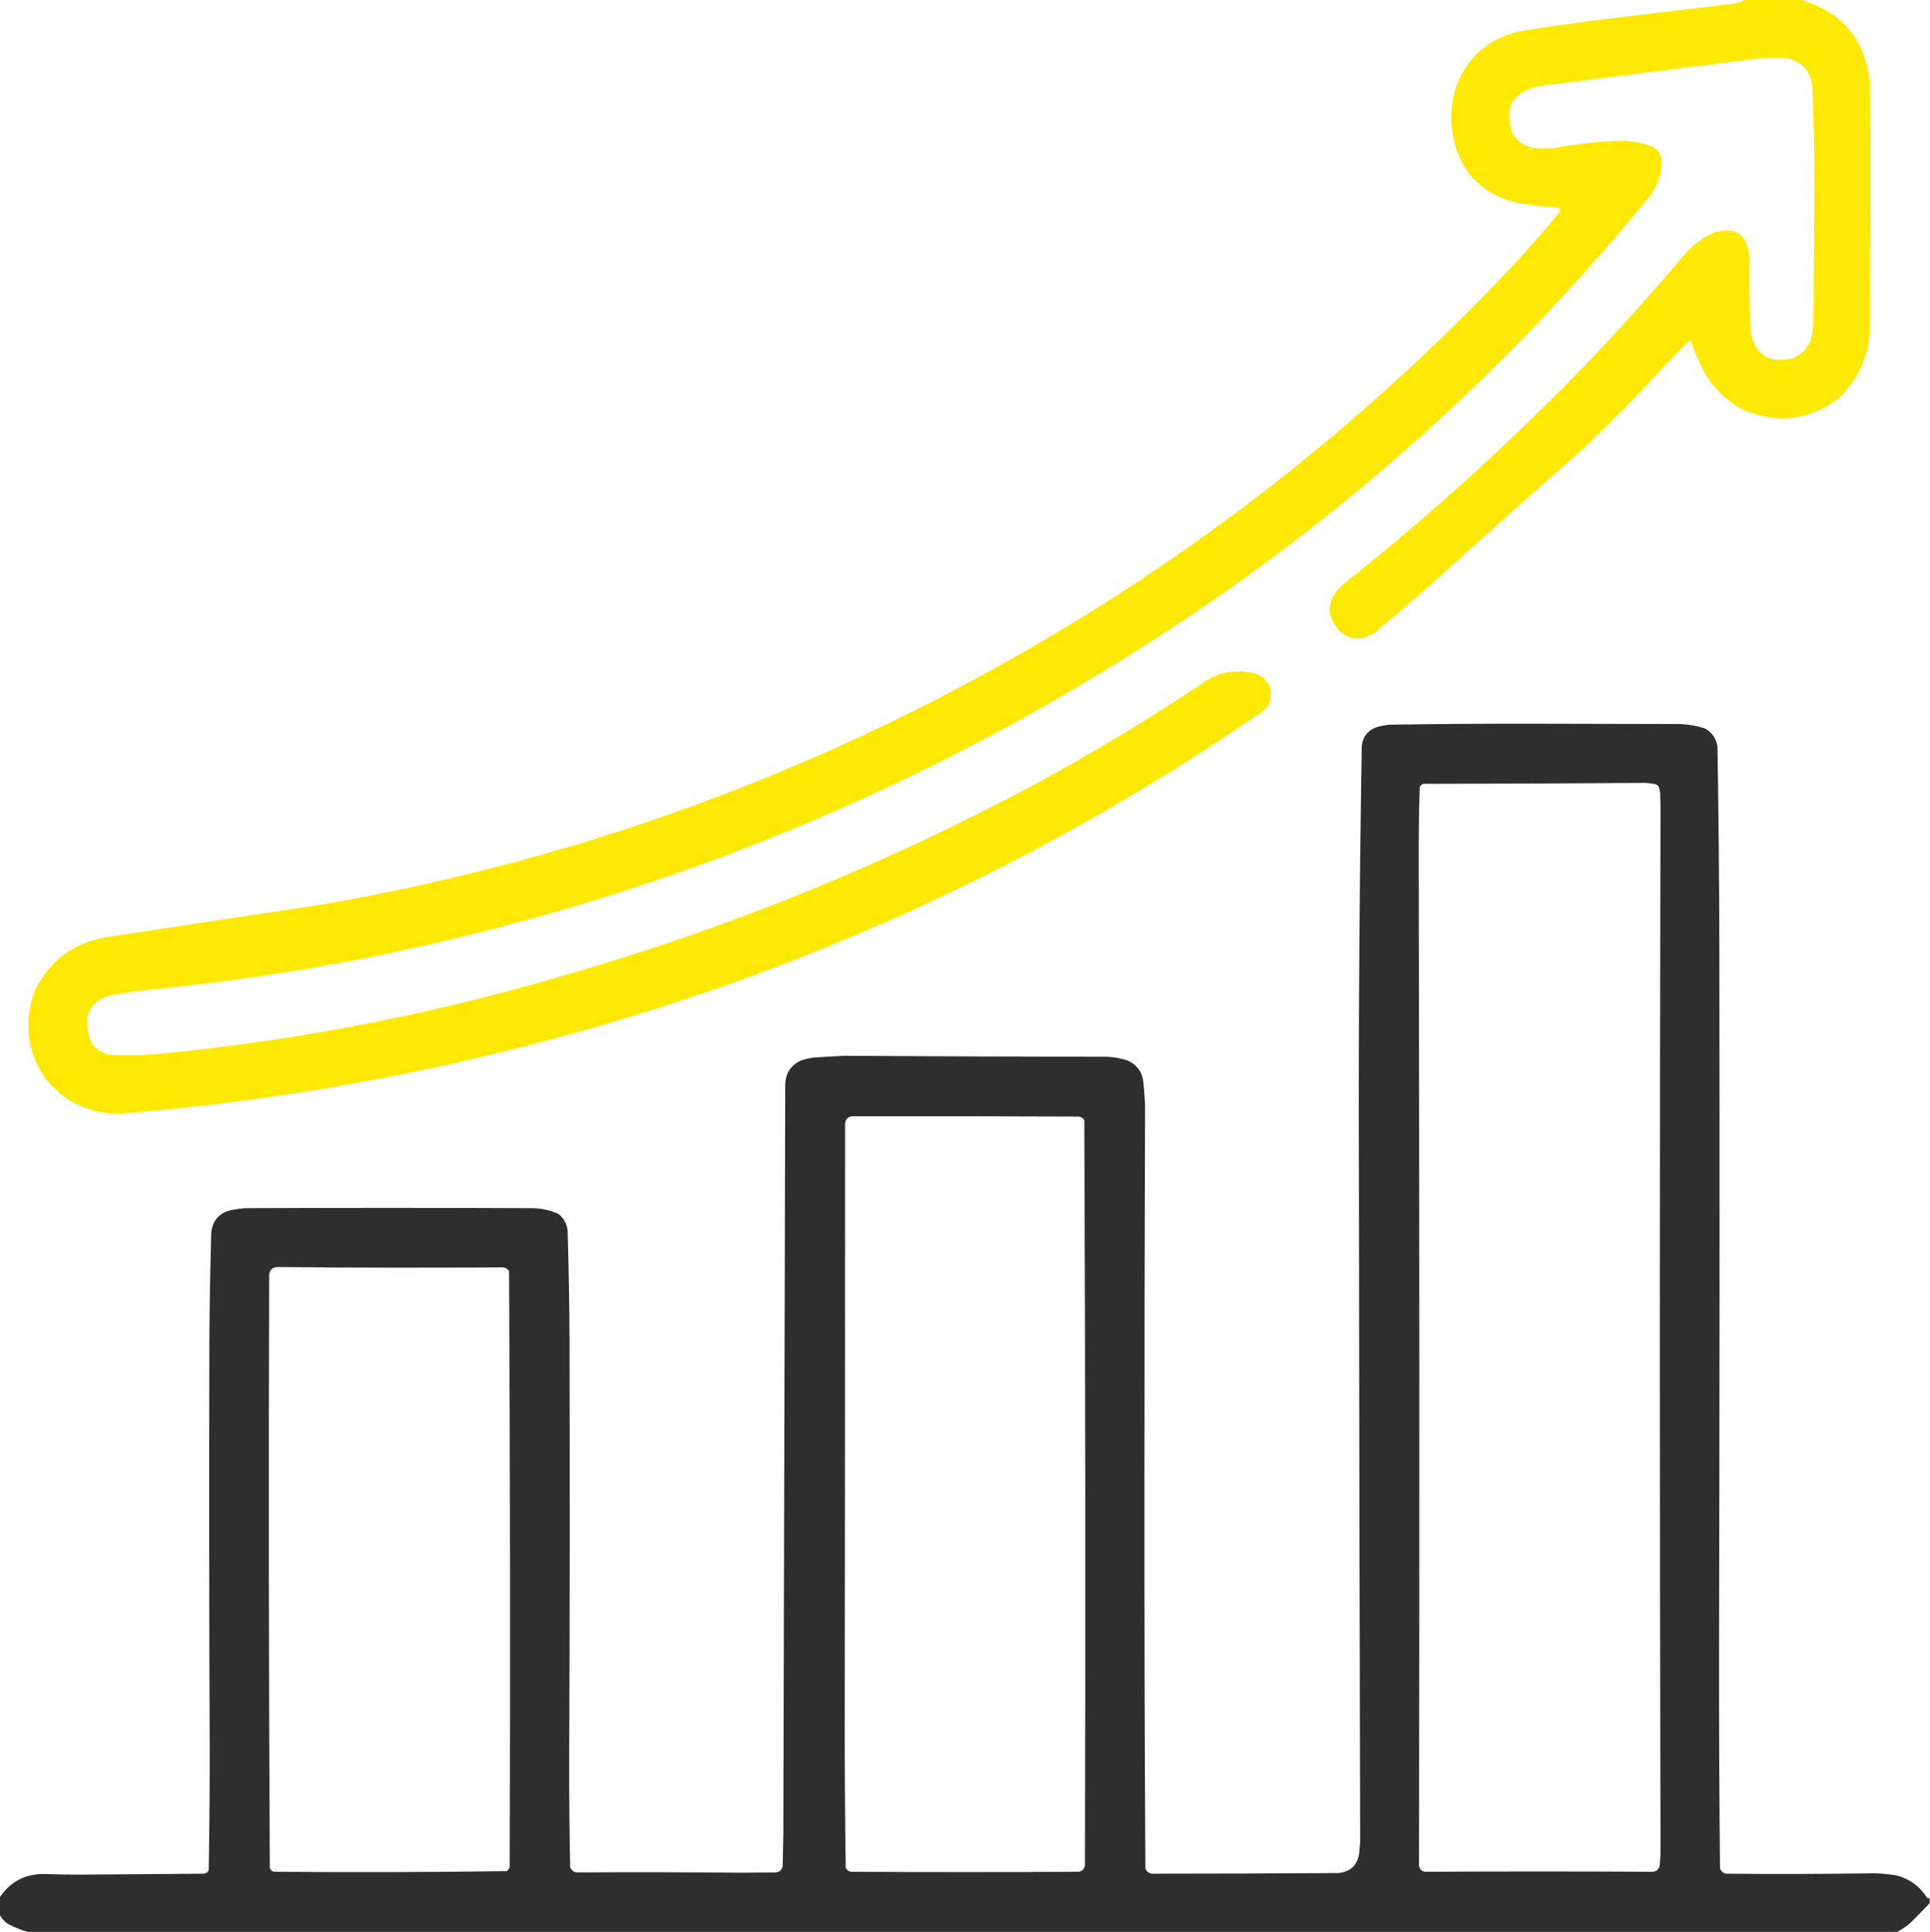
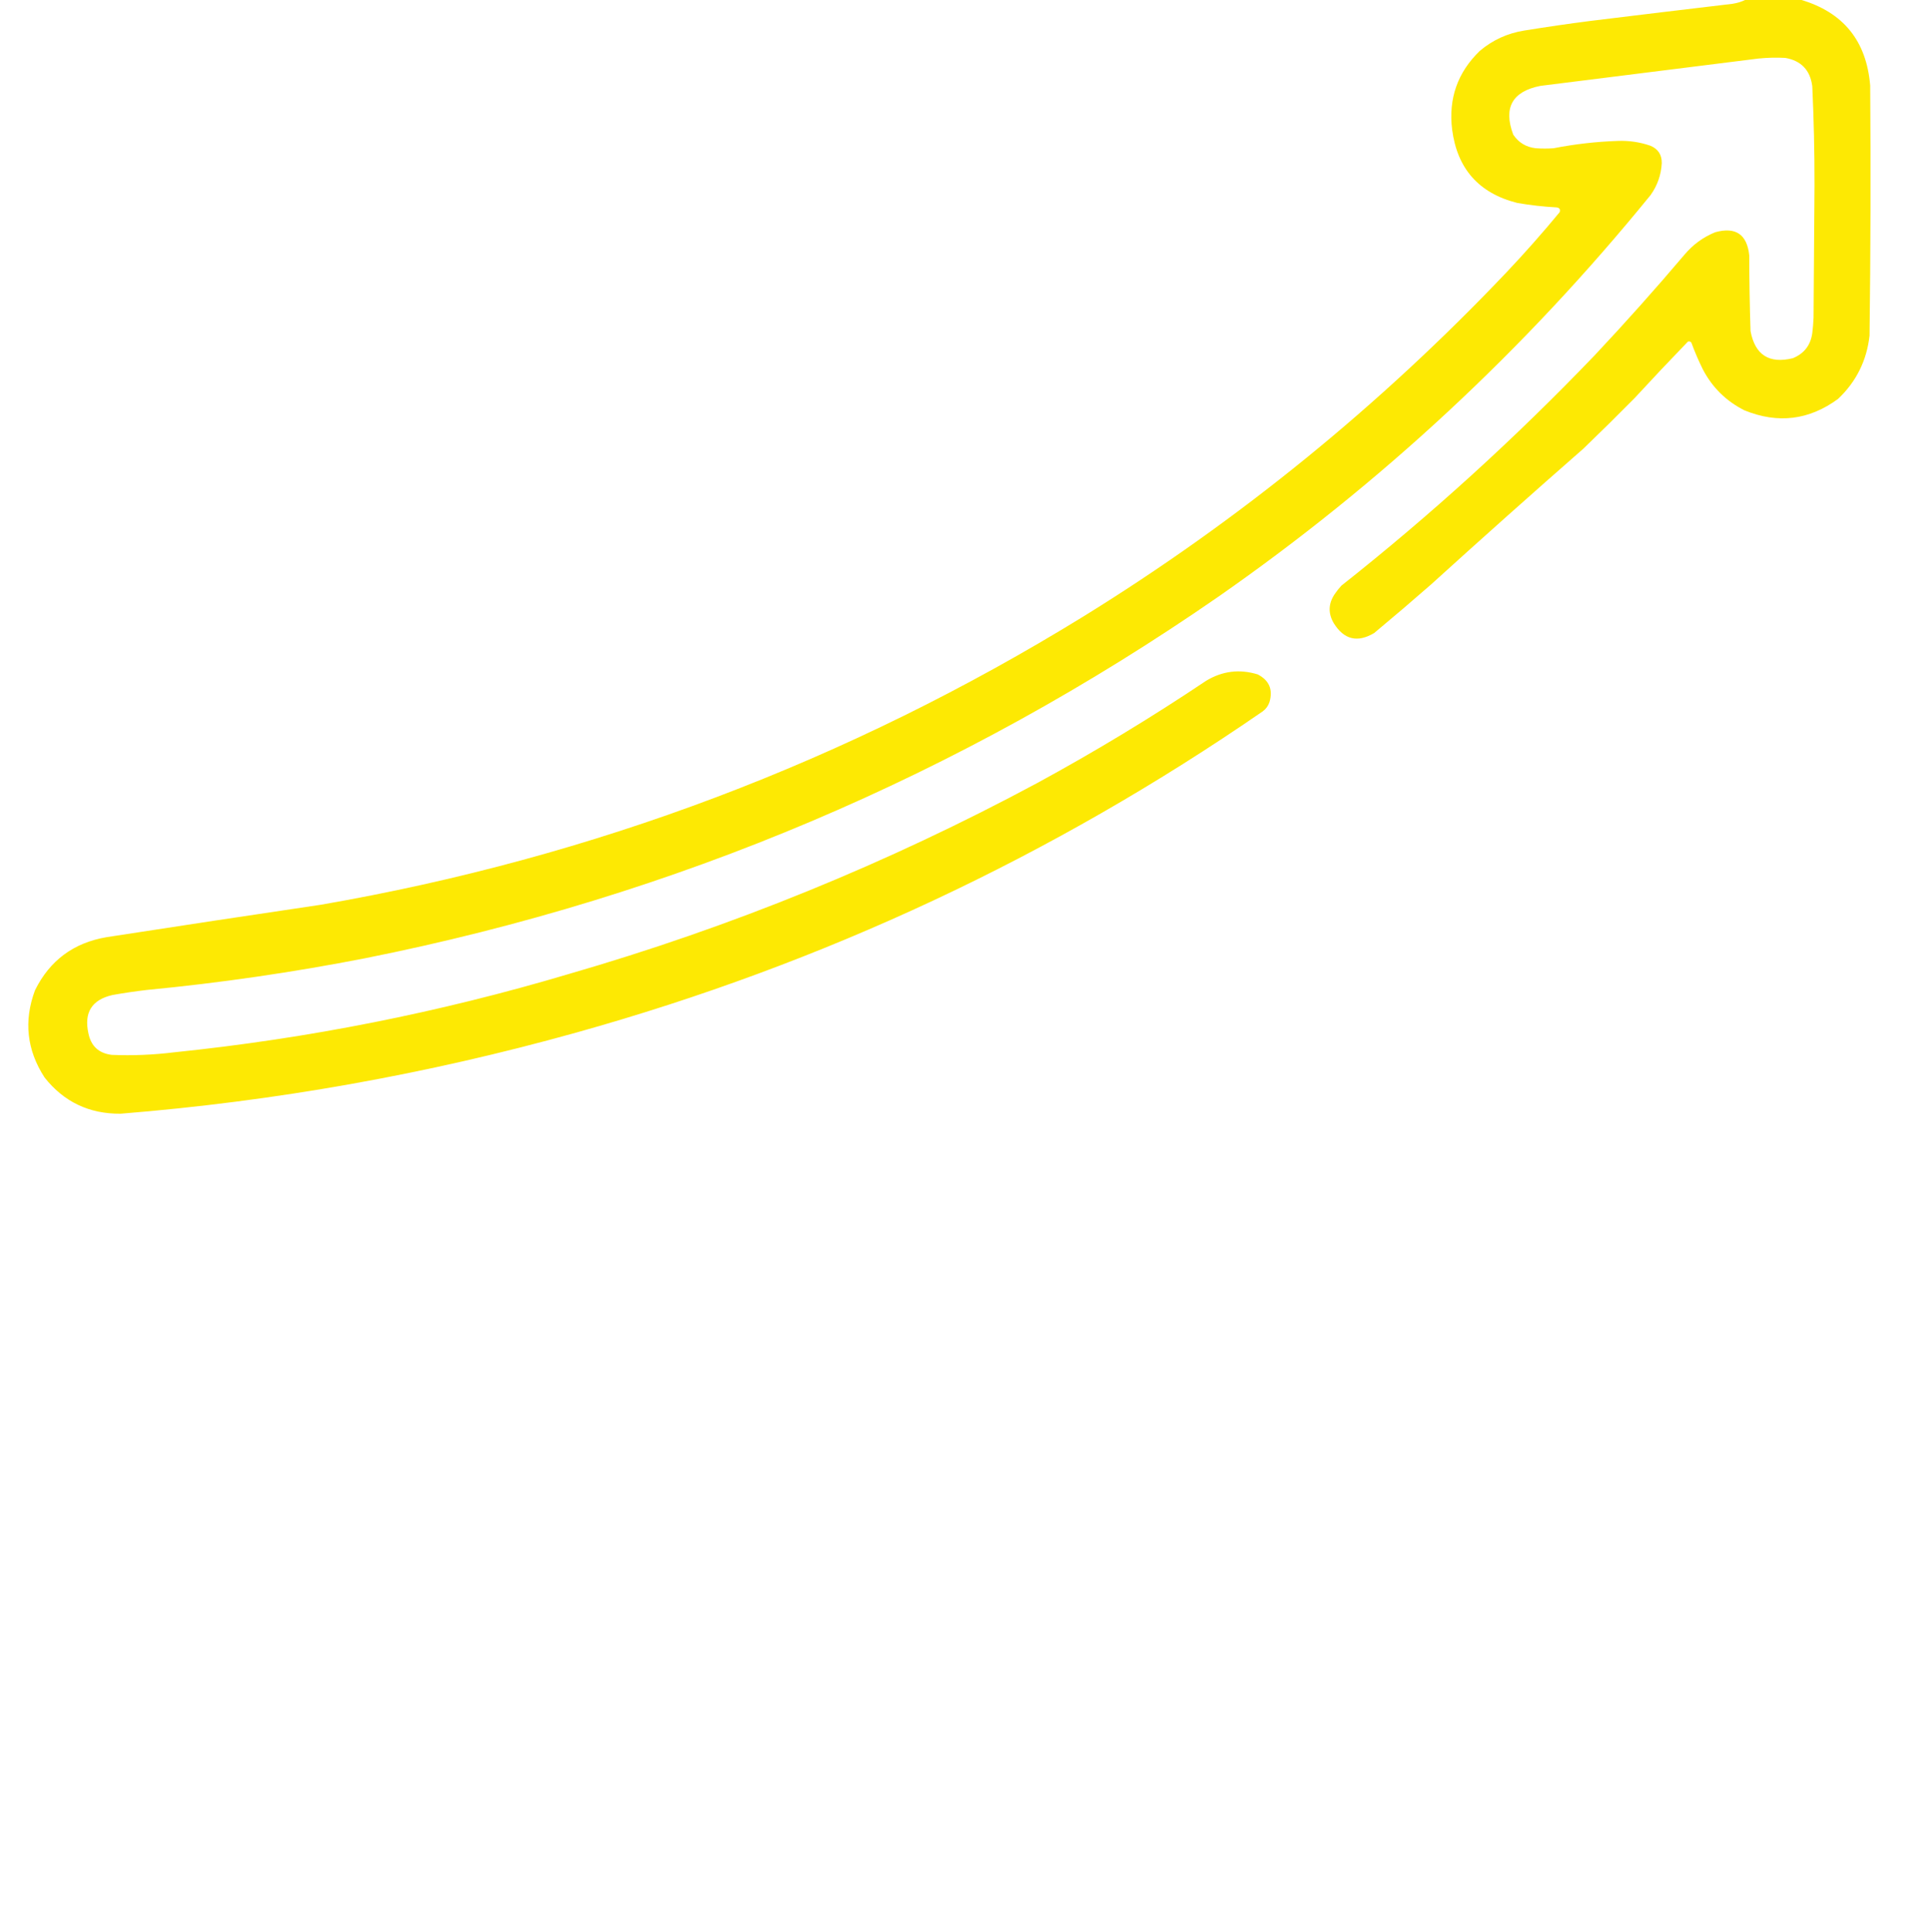
<svg xmlns="http://www.w3.org/2000/svg" width="3033px" height="3037px" style="shape-rendering:geometricPrecision; text-rendering:geometricPrecision; image-rendering:optimizeQuality; fill-rule:evenodd; clip-rule:evenodd">
  <g>
    <path style="opacity:0.99" fill="#fde902" d="M 2743.5,-0.5 C 2772.17,-0.5 2800.83,-0.5 2829.5,-0.5C 2896.73,19.184 2933.23,64.184 2939,134.5C 2939.98,265.514 2939.64,396.514 2938,527.5C 2933.58,566.835 2917.08,600.001 2888.5,627C 2843,660.39 2794,666.39 2741.5,645C 2712.72,630.554 2690.89,609.054 2676,580.5C 2669.22,566.828 2663.22,552.828 2658,538.5C 2656.53,536.675 2654.7,536.175 2652.5,537C 2624.36,566.145 2596.52,595.645 2569,625.5C 2542.47,652.362 2515.64,678.862 2488.5,705C 2407.9,775.591 2327.9,846.925 2248.5,919C 2219.13,944.708 2189.46,970.041 2159.5,995C 2133.22,1010.57 2112.06,1005.4 2096,979.5C 2087.09,964.296 2087.42,949.296 2097,934.5C 2100.29,929.546 2103.95,924.88 2108,920.5C 2248.51,809.389 2381.18,688.723 2506,558.5C 2554.41,506.963 2601.41,454.297 2647,400.5C 2660.27,384.623 2676.44,372.79 2695.5,365C 2727.69,356.19 2745.52,368.357 2749,401.5C 2749.05,441.193 2749.71,480.859 2751,520.5C 2758.11,557.981 2780.28,572.148 2817.5,563C 2835.22,555.737 2845.39,542.57 2848,523.5C 2849,515.529 2849.66,507.529 2850,499.5C 2850.46,430.166 2850.96,360.833 2851.5,291.5C 2851.59,239.47 2850.43,187.47 2848,135.5C 2844.7,110.197 2830.53,95.364 2805.5,91C 2791.48,90.267 2777.48,90.601 2763.5,92C 2649.18,106.415 2534.85,120.749 2420.5,135C 2376.49,143.842 2362.33,169.342 2378,211.5C 2386.37,224.115 2398.21,231.282 2413.5,233C 2422.83,233.667 2432.17,233.667 2441.5,233C 2474.7,226.495 2508.2,222.662 2542,221.5C 2559.65,220.769 2576.82,223.269 2593.5,229C 2605.73,234.07 2611.73,243.236 2611.5,256.5C 2610.49,274.859 2604.65,291.525 2594,306.5C 2396.49,549.389 2169.99,759.889 1914.5,938C 1508.24,1219.3 1061.57,1408.64 574.5,1506C 460.651,1528.26 345.984,1544.93 230.5,1556C 212.416,1558.11 194.416,1560.77 176.5,1564C 144.17,1571.44 131.67,1591.61 139,1624.5C 143.16,1644.32 155.327,1655.49 175.5,1658C 208.275,1659.36 240.942,1658.02 273.5,1654C 484.032,1632.36 690.699,1591.36 893.5,1531C 1149.55,1456.96 1394.89,1356.96 1629.5,1231C 1720.83,1181.35 1809.49,1127.69 1895.5,1070C 1921,1054.6 1948,1051.26 1976.5,1060C 1994.57,1069.32 2000.74,1083.82 1995,1103.5C 1992.98,1109.5 1989.48,1114.33 1984.5,1118C 1654.03,1346.03 1294.37,1514.37 905.5,1623C 670.94,1688.48 432.273,1730.98 189.5,1750.5C 140.144,1750.9 100.311,1731.9 70,1693.5C 42.069,1650.38 37.069,1604.71 55,1556.5C 78.136,1509.65 115.636,1481.81 167.5,1473C 279.776,1455.63 392.11,1438.63 504.5,1422C 933.522,1347.58 1332.86,1196.58 1702.5,969C 1946.63,818.129 2168.13,637.962 2367,428.5C 2396.12,397.724 2424.12,366.058 2451,333.5C 2452.41,329.248 2450.91,326.748 2446.5,326C 2425.69,324.877 2405.02,322.544 2384.5,319C 2324.15,303.824 2289.98,265.324 2282,203.5C 2276.08,154.902 2290.58,113.735 2325.5,80C 2345.76,62.873 2369.1,52.206 2395.5,48C 2429.75,42.44 2464.08,37.44 2498.5,33C 2573.15,23.835 2647.82,14.835 2722.5,6C 2729.95,4.894 2736.95,2.727 2743.5,-0.5 Z" />
  </g>
  <g>
-     <path style="opacity:0.993" fill="#2d2e2d" d="M 3032.5,2983.5 C 3032.5,2986.17 3032.5,2988.83 3032.5,2991.5C 3022.06,3002.44 3011.4,3013.27 3000.5,3024C 2994.44,3028.69 2988.11,3032.85 2981.5,3036.5C 2002.17,3036.5 1022.83,3036.5 43.5,3036.5C 33.587,3033.58 23.92,3029.74 14.5,3025C 7.924,3021.26 2.924,3016.09 -0.5,3009.5C -0.5,3000.5 -0.5,2991.5 -0.5,2982.5C 16.065,2957.46 39.565,2945.13 70,2945.5C 88.152,2946.14 106.319,2946.48 124.5,2946.5C 189.833,2945.9 255.166,2945.4 320.5,2945C 324.02,2944.5 326.52,2942.66 328,2939.5C 329.16,2873.88 329.66,2808.21 329.5,2742.5C 328.627,2532.17 328.46,2321.83 329,2111.5C 329.326,2053.15 330.326,1994.82 332,1936.5C 334.475,1917.69 344.975,1906.19 363.5,1902C 370.769,1900.53 378.102,1899.53 385.5,1899C 535.5,1898.33 685.5,1898.33 835.5,1899C 850.187,1899 864.187,1902 877.5,1908C 886.119,1914.74 890.952,1923.57 892,1934.5C 893.712,1990.48 894.712,2046.48 895,2102.5C 895.602,2321.67 895.435,2540.83 894.5,2760C 894.343,2818.2 894.843,2876.37 896,2934.5C 897.692,2939.52 901.192,2942.36 906.5,2943C 993.167,2942.5 1079.83,2942.66 1166.5,2943.5C 1184.17,2943.33 1201.83,2943.17 1219.5,2943C 1225.67,2942.17 1229.17,2938.67 1230,2932.5C 1230.33,2915.5 1230.67,2898.5 1231,2881.5C 1231.92,2489.49 1232.92,2097.49 1234,1705.5C 1234.19,1687.36 1242.36,1674.52 1258.5,1667C 1265.94,1664.31 1273.61,1662.64 1281.5,1662C 1296.84,1661.02 1312.17,1660.18 1327.5,1659.5C 1464.81,1660.33 1602.15,1660.83 1739.5,1661C 1750.8,1661.42 1761.8,1663.42 1772.5,1667C 1787.43,1673.99 1795.6,1685.83 1797,1702.5C 1798.02,1713.66 1798.85,1724.83 1799.5,1736C 1798.83,1935.81 1798.5,2135.64 1798.5,2335.5C 1798.34,2536.21 1798.84,2736.88 1800,2937.5C 1801.99,2941.49 1805.16,2943.99 1809.5,2945C 1907.5,2944.98 2005.5,2944.64 2103.5,2944C 2122.53,2941.97 2133.36,2931.47 2136,2912.5C 2136.29,2906.98 2136.79,2901.48 2137.5,2896C 2136.53,2545.85 2135.87,2195.68 2135.5,1845.5C 2134.77,1621.15 2136.27,1396.82 2140,1172.5C 2141.5,1159.02 2148.33,1149.52 2160.5,1144C 2167.95,1141.37 2175.62,1139.7 2183.5,1139C 2260.98,1137.85 2338.48,1137.35 2416,1137.5C 2489.83,1137.67 2563.67,1137.83 2637.5,1138C 2651.87,1138.23 2665.87,1140.56 2679.5,1145C 2690.56,1151.25 2697.06,1160.75 2699,1173.5C 2700.79,1280.16 2701.79,1386.82 2702,1493.5C 2702.52,1857.33 2702.36,2221.17 2701.5,2585C 2701.34,2702.2 2701.84,2819.37 2703,2936.5C 2704.6,2941.1 2707.76,2943.93 2712.5,2945C 2786.34,2945.74 2860.17,2945.57 2934,2944.5C 2949.98,2943.91 2965.81,2945.08 2981.5,2948C 3001.74,2953.58 3017.41,2965.25 3028.5,2983C 3029.79,2983.49 3031.13,2983.66 3032.5,2983.5 Z M 2585.5,1230.5 C 2590.18,1230.83 2594.84,1231.33 2599.5,1232C 2602.03,1232.52 2604.2,1233.68 2606,1235.5C 2607.83,1239.28 2608.83,1243.28 2609,1247.5C 2609.17,1253.67 2609.33,1259.83 2609.5,1266C 2608.17,1812.83 2608.17,2359.67 2609.5,2906.5C 2609.55,2915.54 2609.05,2924.54 2608,2933.5C 2606.16,2939 2602.33,2941.84 2596.5,2942C 2477.5,2941.34 2358.5,2941.34 2239.5,2942C 2233.18,2940.89 2230.01,2937.05 2230,2930.5C 2230.77,2406 2230.6,1881.5 2229.5,1357C 2229.35,1317.14 2229.85,1277.3 2231,1237.5C 2232.17,1235 2234,1233.17 2236.5,1232C 2353,1231.83 2469.33,1231.33 2585.5,1230.5 Z M 1338.5,1754.5 C 1457.5,1754.33 1576.5,1754.5 1695.5,1755C 1699.12,1755.61 1701.95,1757.45 1704,1760.5C 1705.66,2151.13 1706,2541.79 1705,2932.5C 1703.83,2937.67 1700.67,2940.83 1695.5,2942C 1576.17,2942.67 1456.83,2942.67 1337.5,2942C 1333.5,2941.33 1330.67,2939.17 1329,2935.5C 1327.84,2850.7 1327.34,2765.87 1327.5,2681C 1327.91,2376.17 1328.07,2071.33 1328,1766.5C 1328.57,1759.77 1332.07,1755.77 1338.5,1754.5 Z M 435.5,1991.5 C 553.834,1992.63 672.167,1992.8 790.5,1992C 794.491,1992.41 797.658,1994.25 800,1997.5C 801.664,2310.11 801.998,2622.78 801,2935.5C 799.878,2937.62 798.378,2939.46 796.5,2941C 674.889,2942.66 553.223,2942.99 431.5,2942C 427.473,2941.57 424.973,2939.41 424,2935.5C 422.336,2624.88 422.003,2314.21 423,2003.5C 423.87,1995.99 428.036,1991.99 435.5,1991.5 Z" />
-   </g>
+     </g>
</svg>